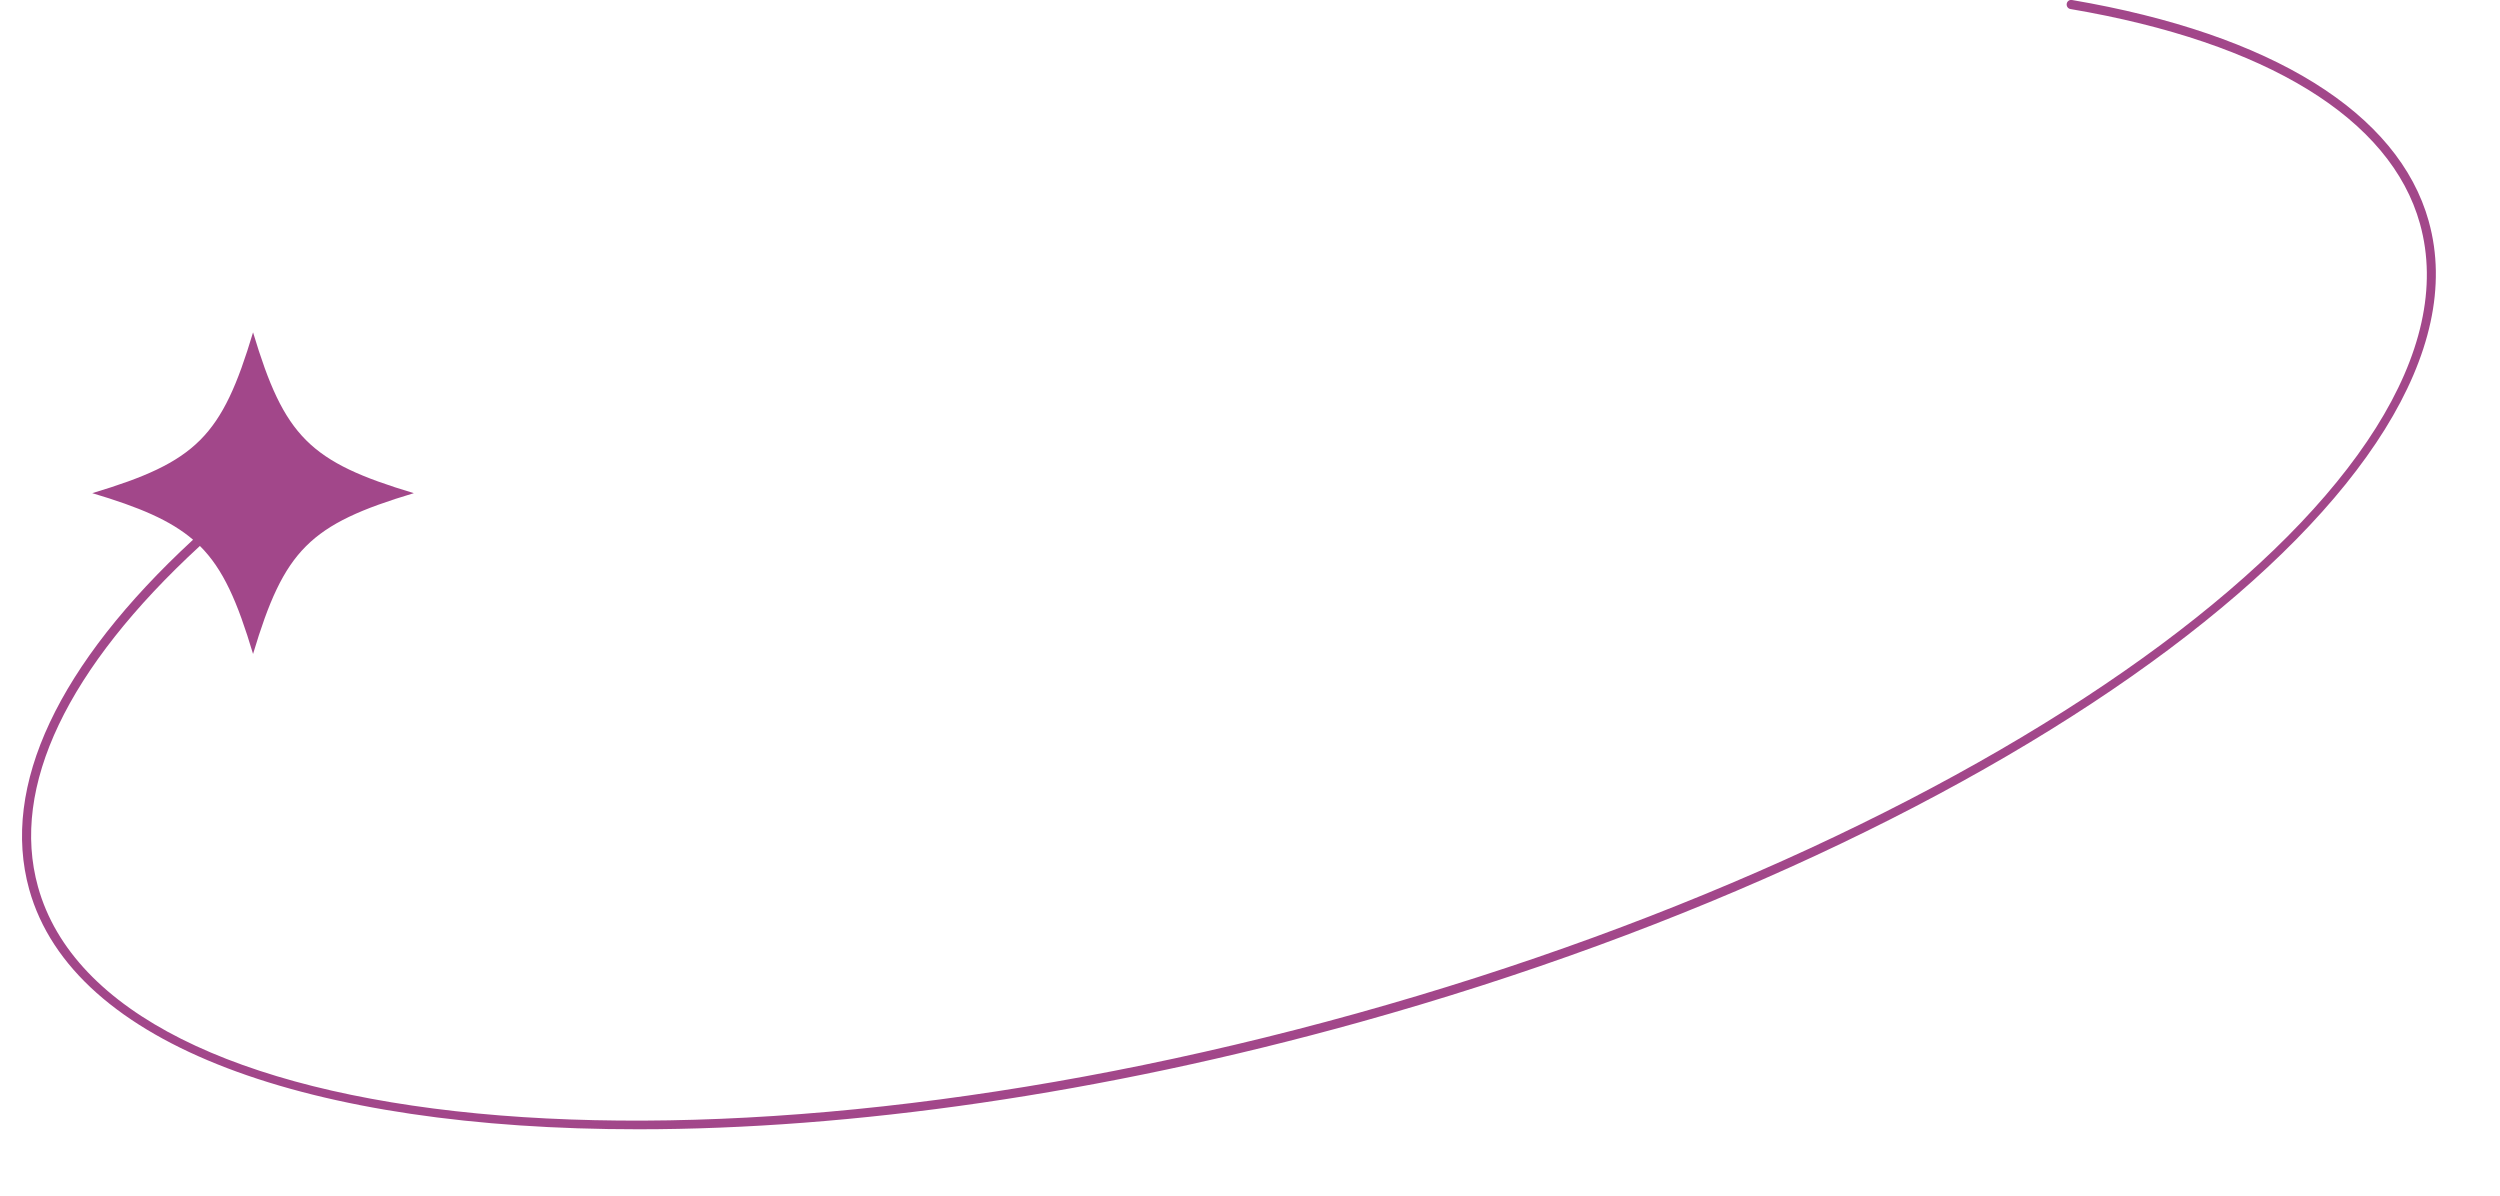
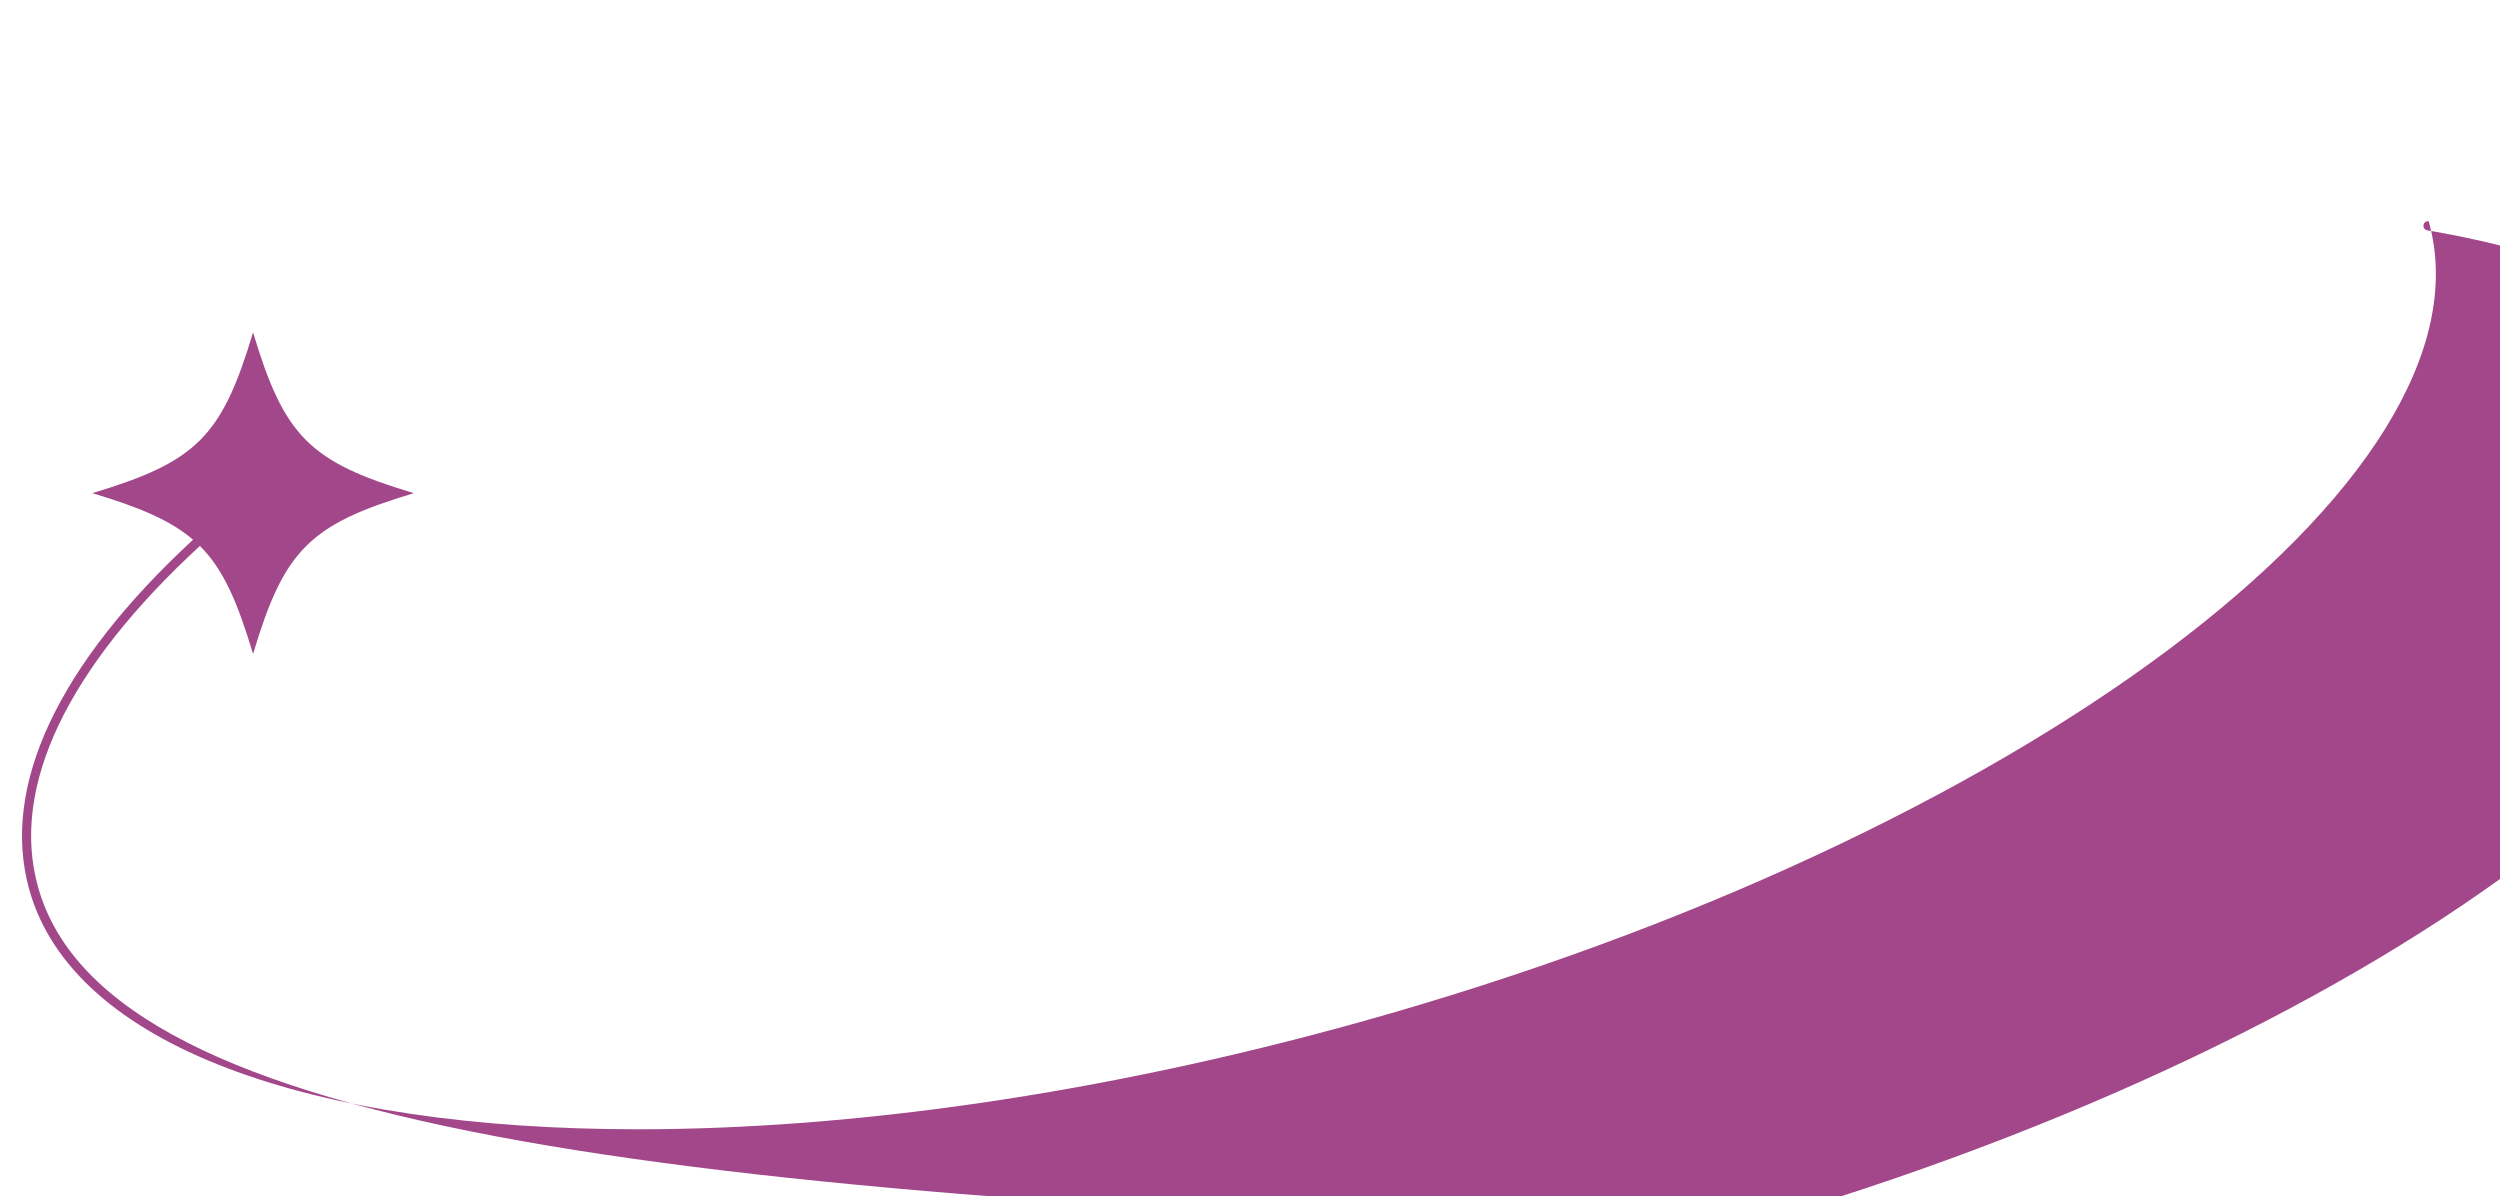
<svg xmlns="http://www.w3.org/2000/svg" data-name="Layer 1" fill="#a2478a" height="97.9" preserveAspectRatio="xMidYMid meet" version="1" viewBox="-1.8 -0.0 204.6 97.9" width="204.6" zoomAndPan="magnify">
  <g id="change1_1">
-     <path d="M196.97,18.11C194.49,9.22,184.12,2.79,167.77,0c-.2-.04-.4,.1-.43,.31-.03,.2,.1,.4,.31,.43,16.05,2.73,26.21,8.97,28.6,17.57,5.76,20.67-33.28,49.67-87.03,64.63C55.47,97.9,7.07,93.26,1.31,72.58c-2.28-8.18,2.4-17.91,13.25-27.9,1.91,1.9,3.07,4.56,4.35,8.84,2.55-8.53,4.62-10.6,13.16-13.16-8.53-2.55-10.6-4.62-13.16-13.16-2.55,8.53-4.62,10.6-13.16,13.16,3.86,1.15,6.39,2.22,8.25,3.81C2.97,54.36-1.76,64.33,.59,72.79c3.57,12.81,23,19.64,49.85,19.63,17.33,0,37.75-2.84,58.98-8.75,54.14-15.07,93.42-44.48,87.55-65.55Z" />
+     <path d="M196.97,18.11c-.2-.04-.4,.1-.43,.31-.03,.2,.1,.4,.31,.43,16.05,2.73,26.21,8.97,28.6,17.57,5.76,20.67-33.28,49.67-87.03,64.63C55.47,97.9,7.07,93.26,1.31,72.58c-2.28-8.18,2.4-17.91,13.25-27.9,1.91,1.9,3.07,4.56,4.35,8.84,2.55-8.53,4.62-10.6,13.16-13.16-8.53-2.55-10.6-4.62-13.16-13.16-2.55,8.53-4.62,10.6-13.16,13.16,3.86,1.15,6.39,2.22,8.25,3.81C2.97,54.36-1.76,64.33,.59,72.79c3.57,12.81,23,19.64,49.85,19.63,17.33,0,37.75-2.84,58.98-8.75,54.14-15.07,93.42-44.48,87.55-65.55Z" />
  </g>
</svg>